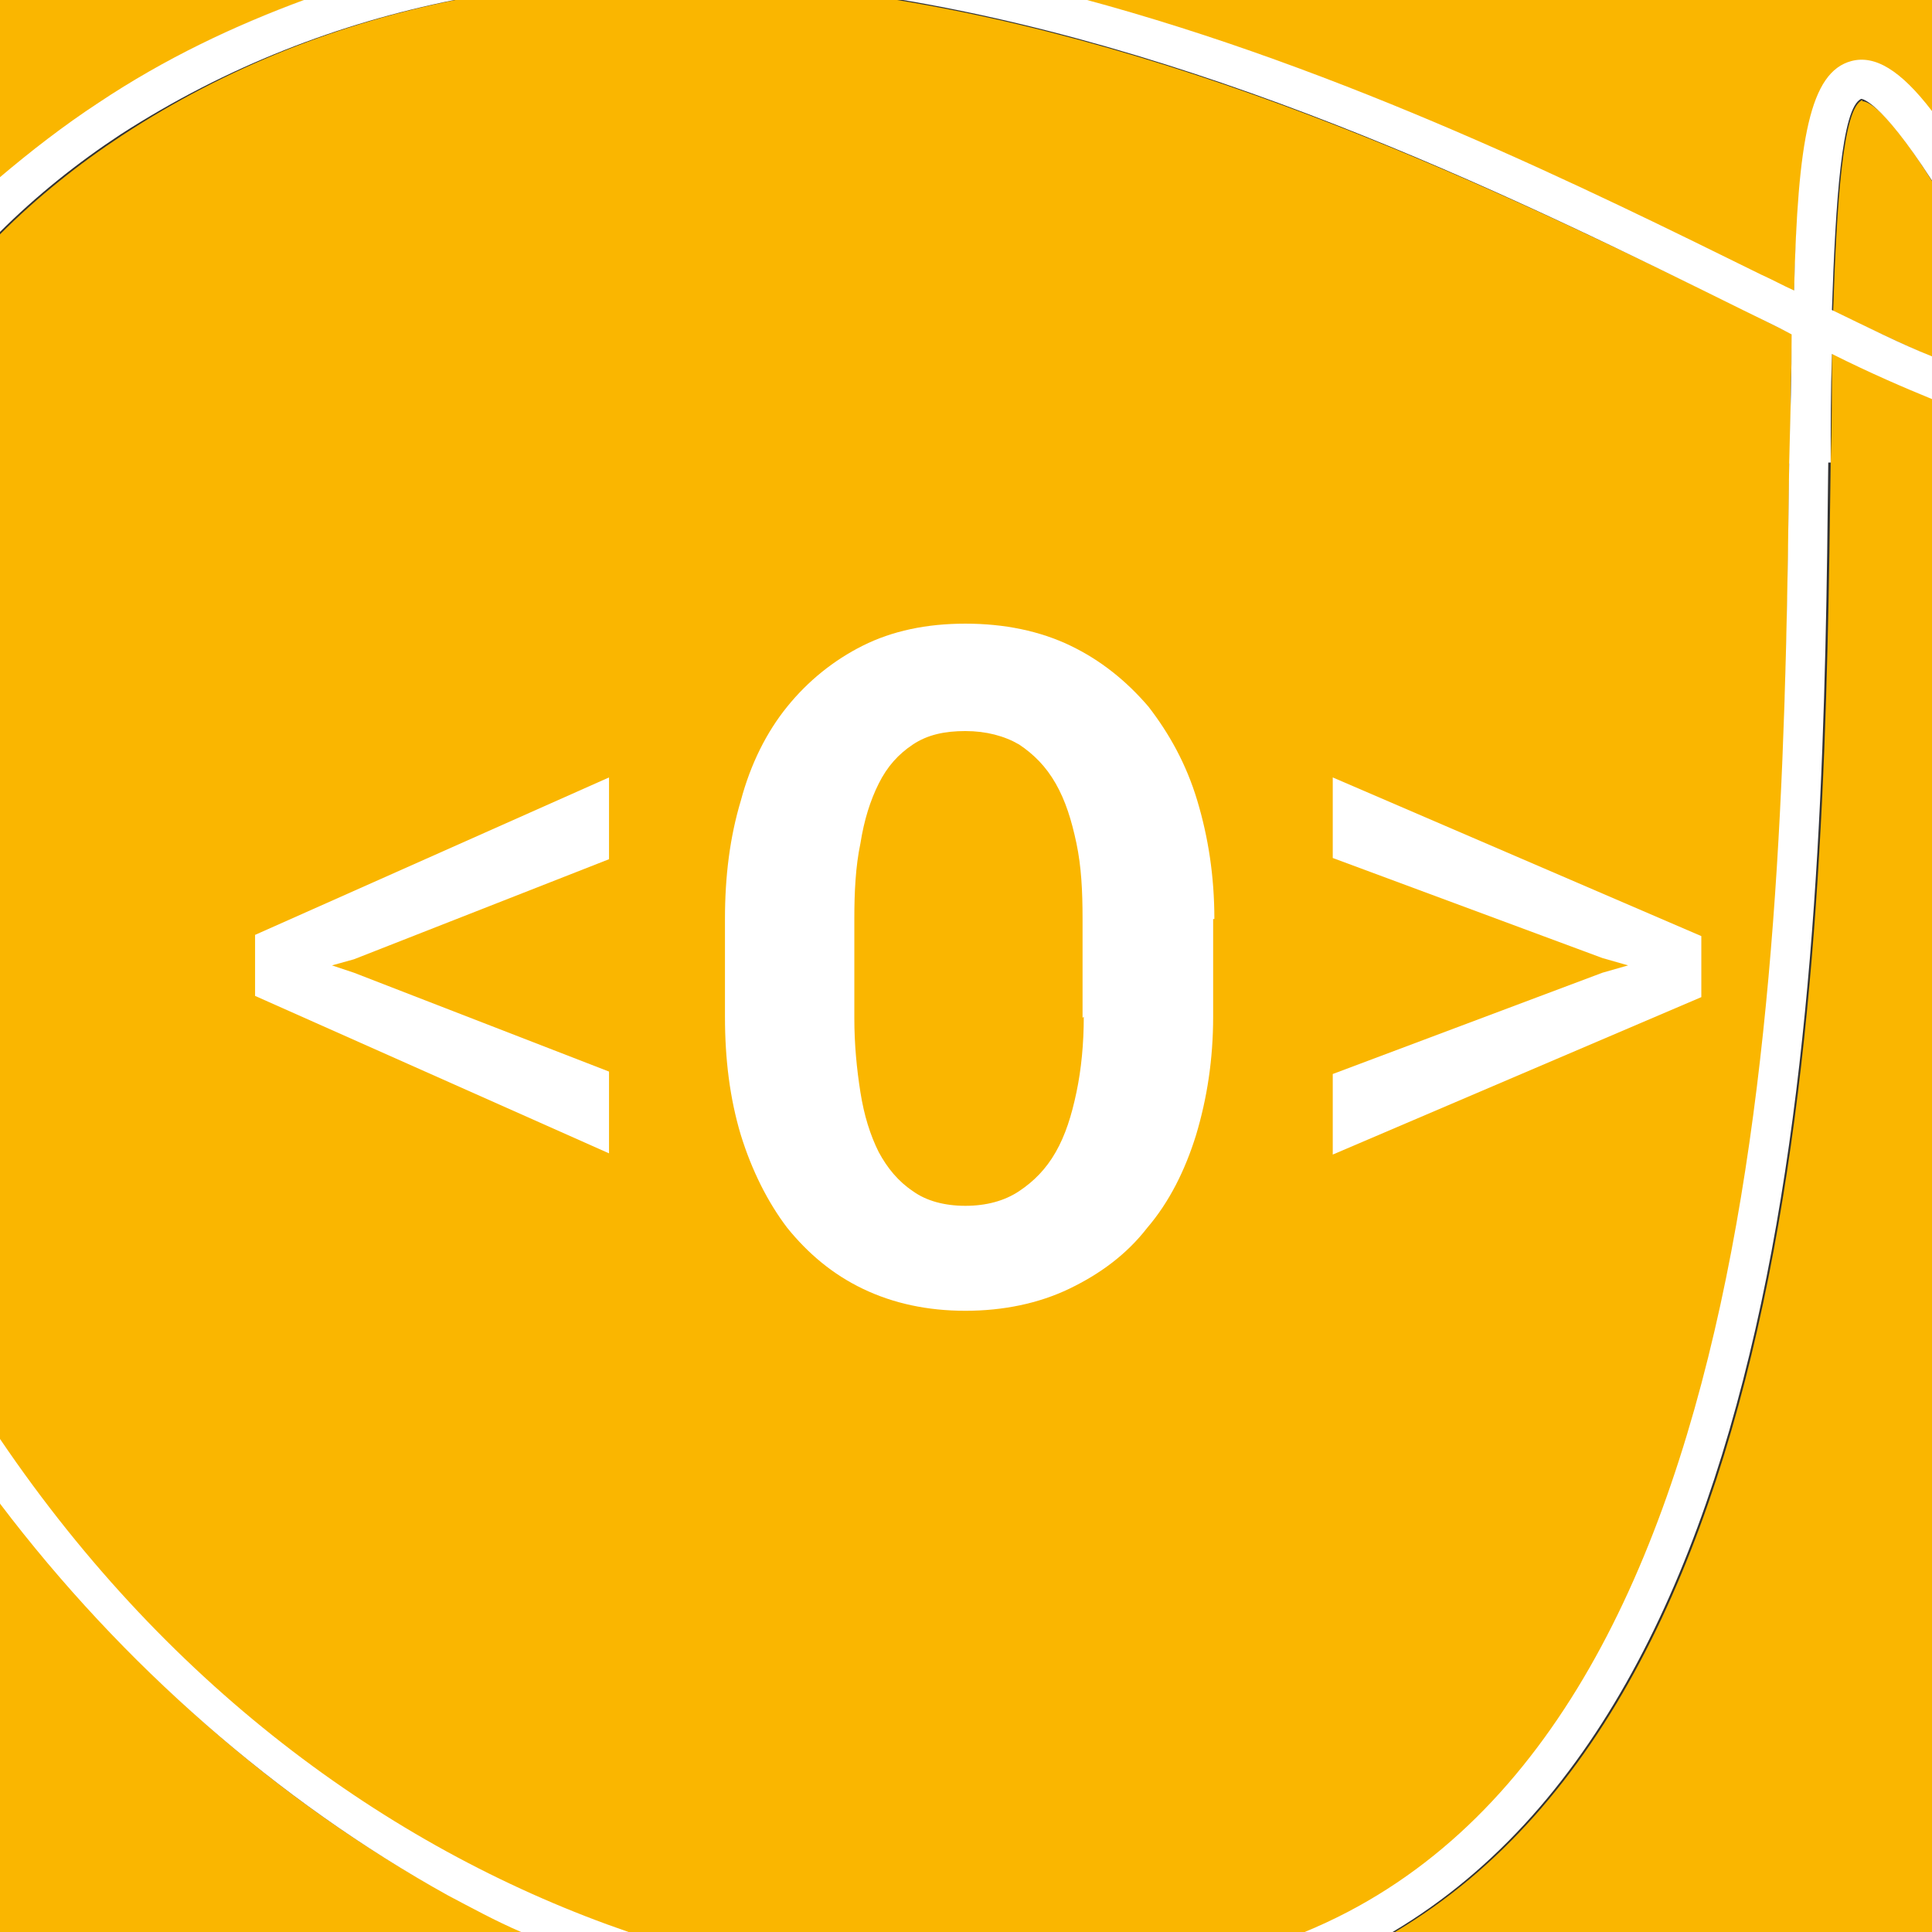
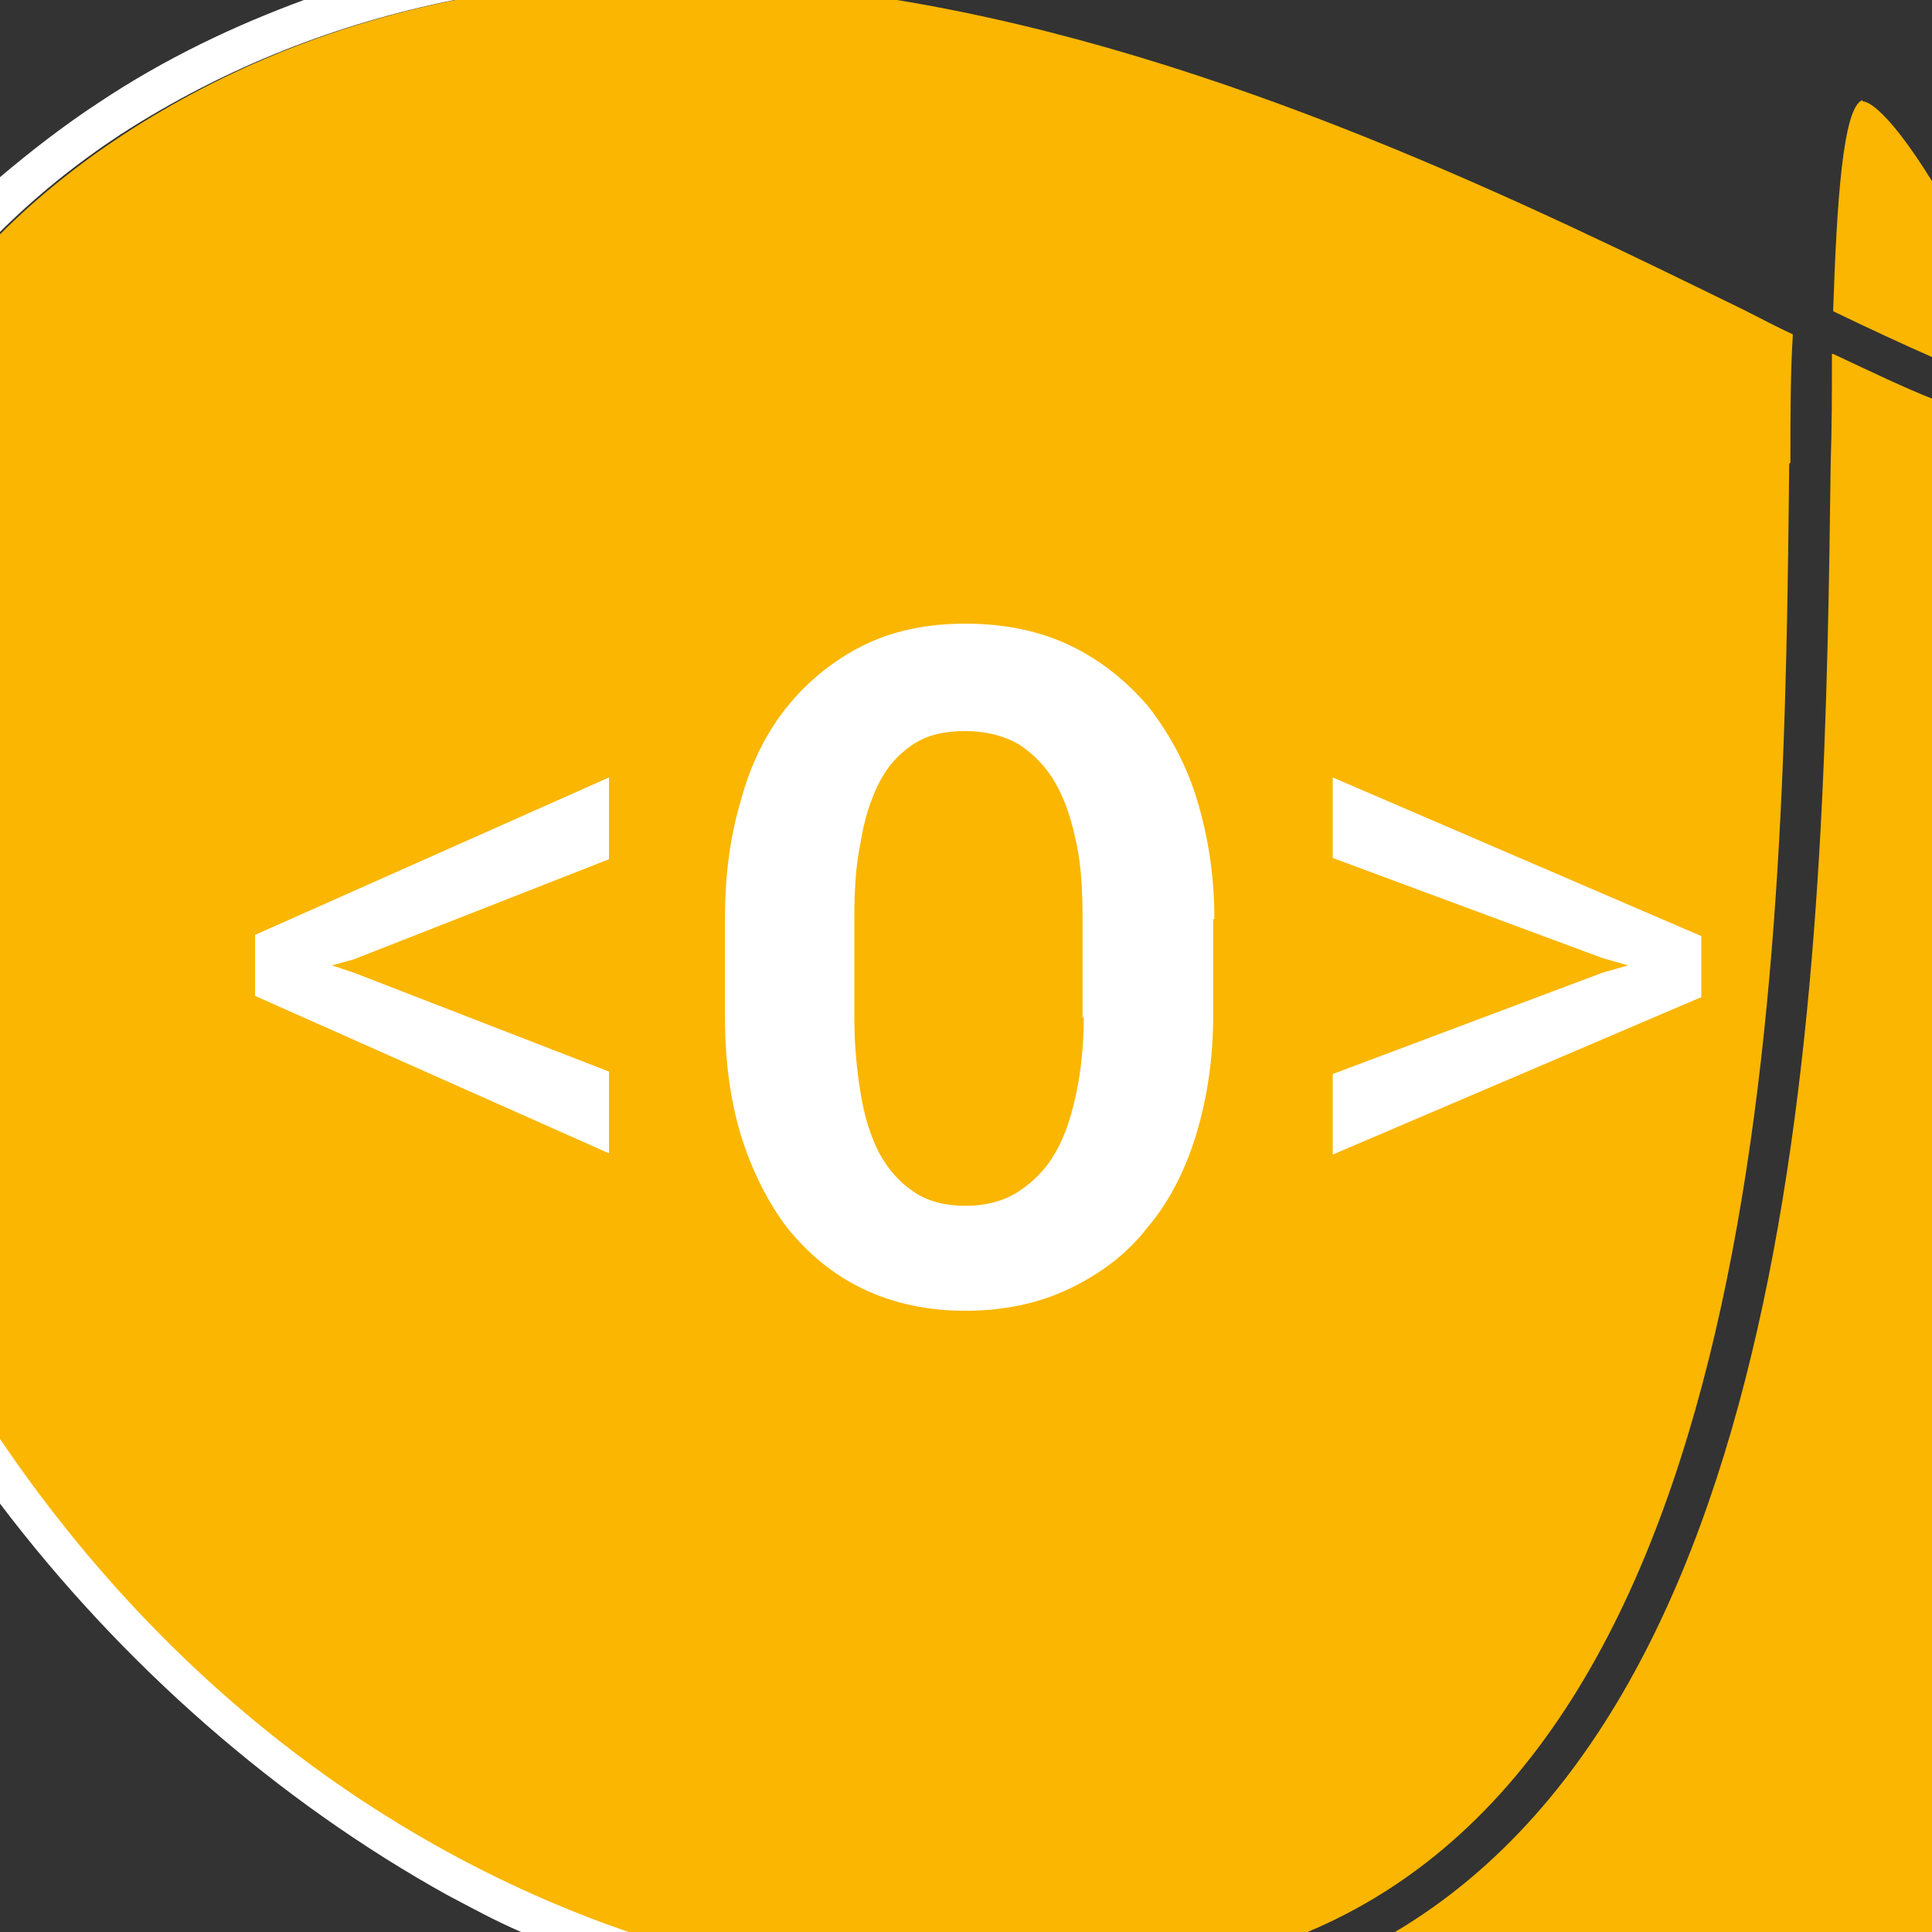
<svg xmlns="http://www.w3.org/2000/svg" id="Layer_2" viewBox="0 0 158.3 158.3">
  <rect x="0" y="0" width="158.3" height="158.3" fill="#333333" stroke="none" />
  <defs>
    <style>.cls-1{fill:#fab600;}.cls-2{fill:#fff;}</style>
  </defs>
  <g id="Labforward">
    <path class="cls-1" d="m150.1,29c0,3,0,6-.1,8.9-.5,38-1.2,99.9-35.7,120.4h44.1V32.7c-2.3-.9-5-2.2-8.2-3.7Z" />
-     <path class="cls-1" d="m0,123.2v35.1h42.8c-2.1-1-4.1-2-6-3-14-7.6-26.7-18.9-36.7-32.1Z" />
-     <path class="cls-1" d="m25,0H0v14.7c2.5-2.2,5.2-4.3,8.2-6.2C13.6,4.8,19.2,2.1,25,0Z" />
-     <path class="cls-1" d="m147,23.9c.4-12.4,1.4-17.9,4.7-18.8,2-.5,4,.7,6.6,4.1V0h-69.6c21.6,5.8,41.4,15.5,55.6,22.6.9.4,1.8.9,2.7,1.3Z" />
    <path class="cls-1" d="m152.6,8.2c-1.6.6-2.1,8.3-2.4,17.3,2.9,1.4,5.7,2.7,8.2,3.8v-14.3c-4.2-6.8-5.7-6.7-5.8-6.7Z" />
    <path class="cls-1" d="m146.7,37.9c0-3.9,0-7.4.2-10.5-1.3-.6-2.6-1.3-4-2C125.7,17,100.3,4.4,73.5,0h-36.2c-9.4,1.9-18.6,5.4-27.3,11.1-3.5,2.3-6.9,5-10,8.1v98.8c14.1,20.7,32.6,33.9,51.5,40.4h55.4c38.5-15.9,39.3-81.1,39.7-120.4Z" />
    <path class="cls-2" d="m0,118v5.2c10,13.2,22.8,24.4,36.7,32.1,1.9,1,3.9,2.1,6,3h8.8c-18.9-6.5-37.4-19.6-51.5-40.4Z" />
    <path class="cls-2" d="m37.2,0h-12.3c-5.7,2.1-11.4,4.8-16.8,8.4-2.9,1.9-5.6,4-8.2,6.2v4.5c3.1-3.1,6.5-5.8,10-8.1C18.6,5.4,27.8,1.9,37.2,0Z" />
-     <path class="cls-2" d="m150,37.9c0-2.9,0-5.9.1-8.9,3.2,1.6,6,2.8,8.2,3.7v-3.5c-2.5-1-5.3-2.4-8.2-3.8.3-8.9.8-16.6,2.4-17.3,0,0,1.5,0,5.8,6.7v-5.7c-2.6-3.4-4.7-4.6-6.6-4.1-3.4.9-4.4,6.4-4.7,18.8-.9-.4-1.8-.9-2.7-1.3-14.2-7-34-16.8-55.6-22.6h-15.3c26.8,4.4,52.2,17,69.4,25.5,1.4.7,2.7,1.3,4,2,0,3.1-.1,6.6-.2,10.5-.5,39.3-1.3,104.6-39.7,120.4h7.2c34.5-20.5,35.3-82.4,35.7-120.4Z" />
    <path class="cls-2" d="m88.8,83.3c0,2.2-.2,4.3-.6,6.2-.4,1.9-.9,3.5-1.7,4.9-.8,1.4-1.8,2.4-3,3.2-1.2.8-2.7,1.2-4.4,1.2s-3.2-.4-4.3-1.2c-1.2-.8-2.1-1.9-2.8-3.2-.7-1.4-1.2-3-1.5-4.9-.3-1.9-.5-3.9-.5-6.1v-8.1c0-2.2.1-4.3.5-6.2.3-1.9.8-3.5,1.5-4.9.7-1.4,1.6-2.4,2.8-3.2,1.2-.8,2.6-1.1,4.3-1.1s3.2.4,4.4,1.1c1.2.8,2.2,1.8,3,3.2.8,1.4,1.3,3,1.7,4.9.4,1.9.5,3.9.5,6.2v8.1Zm10.7-8c0-3.5-.5-6.7-1.4-9.7-.9-3-2.3-5.5-4-7.7-1.8-2.1-3.9-3.8-6.4-5-2.5-1.2-5.4-1.8-8.6-1.8s-6,.6-8.4,1.8c-2.4,1.2-4.5,2.9-6.2,5-1.7,2.1-3,4.7-3.8,7.7-.9,3-1.3,6.2-1.3,9.7v8c0,3.5.4,6.7,1.3,9.7.9,2.9,2.2,5.5,3.8,7.6,1.7,2.1,3.7,3.8,6.2,5,2.5,1.2,5.3,1.8,8.4,1.8s6-.6,8.5-1.8c2.5-1.2,4.7-2.8,6.4-5,1.8-2.1,3.1-4.7,4-7.6.9-3,1.4-6.2,1.4-9.7v-8Z" />
    <polygon class="cls-2" points="131.3 78.5 133.4 79.1 131.3 79.7 109.2 88 109.2 94.6 139.4 81.7 139.4 76.7 109.2 63.7 109.2 70.3 131.3 78.5" />
    <polygon class="cls-2" points="49.9 70.4 49.9 63.7 20.9 76.6 20.9 81.6 49.9 94.5 49.9 87.8 29 79.7 27.2 79.1 29 78.6 49.9 70.4" />
  </g>
</svg>